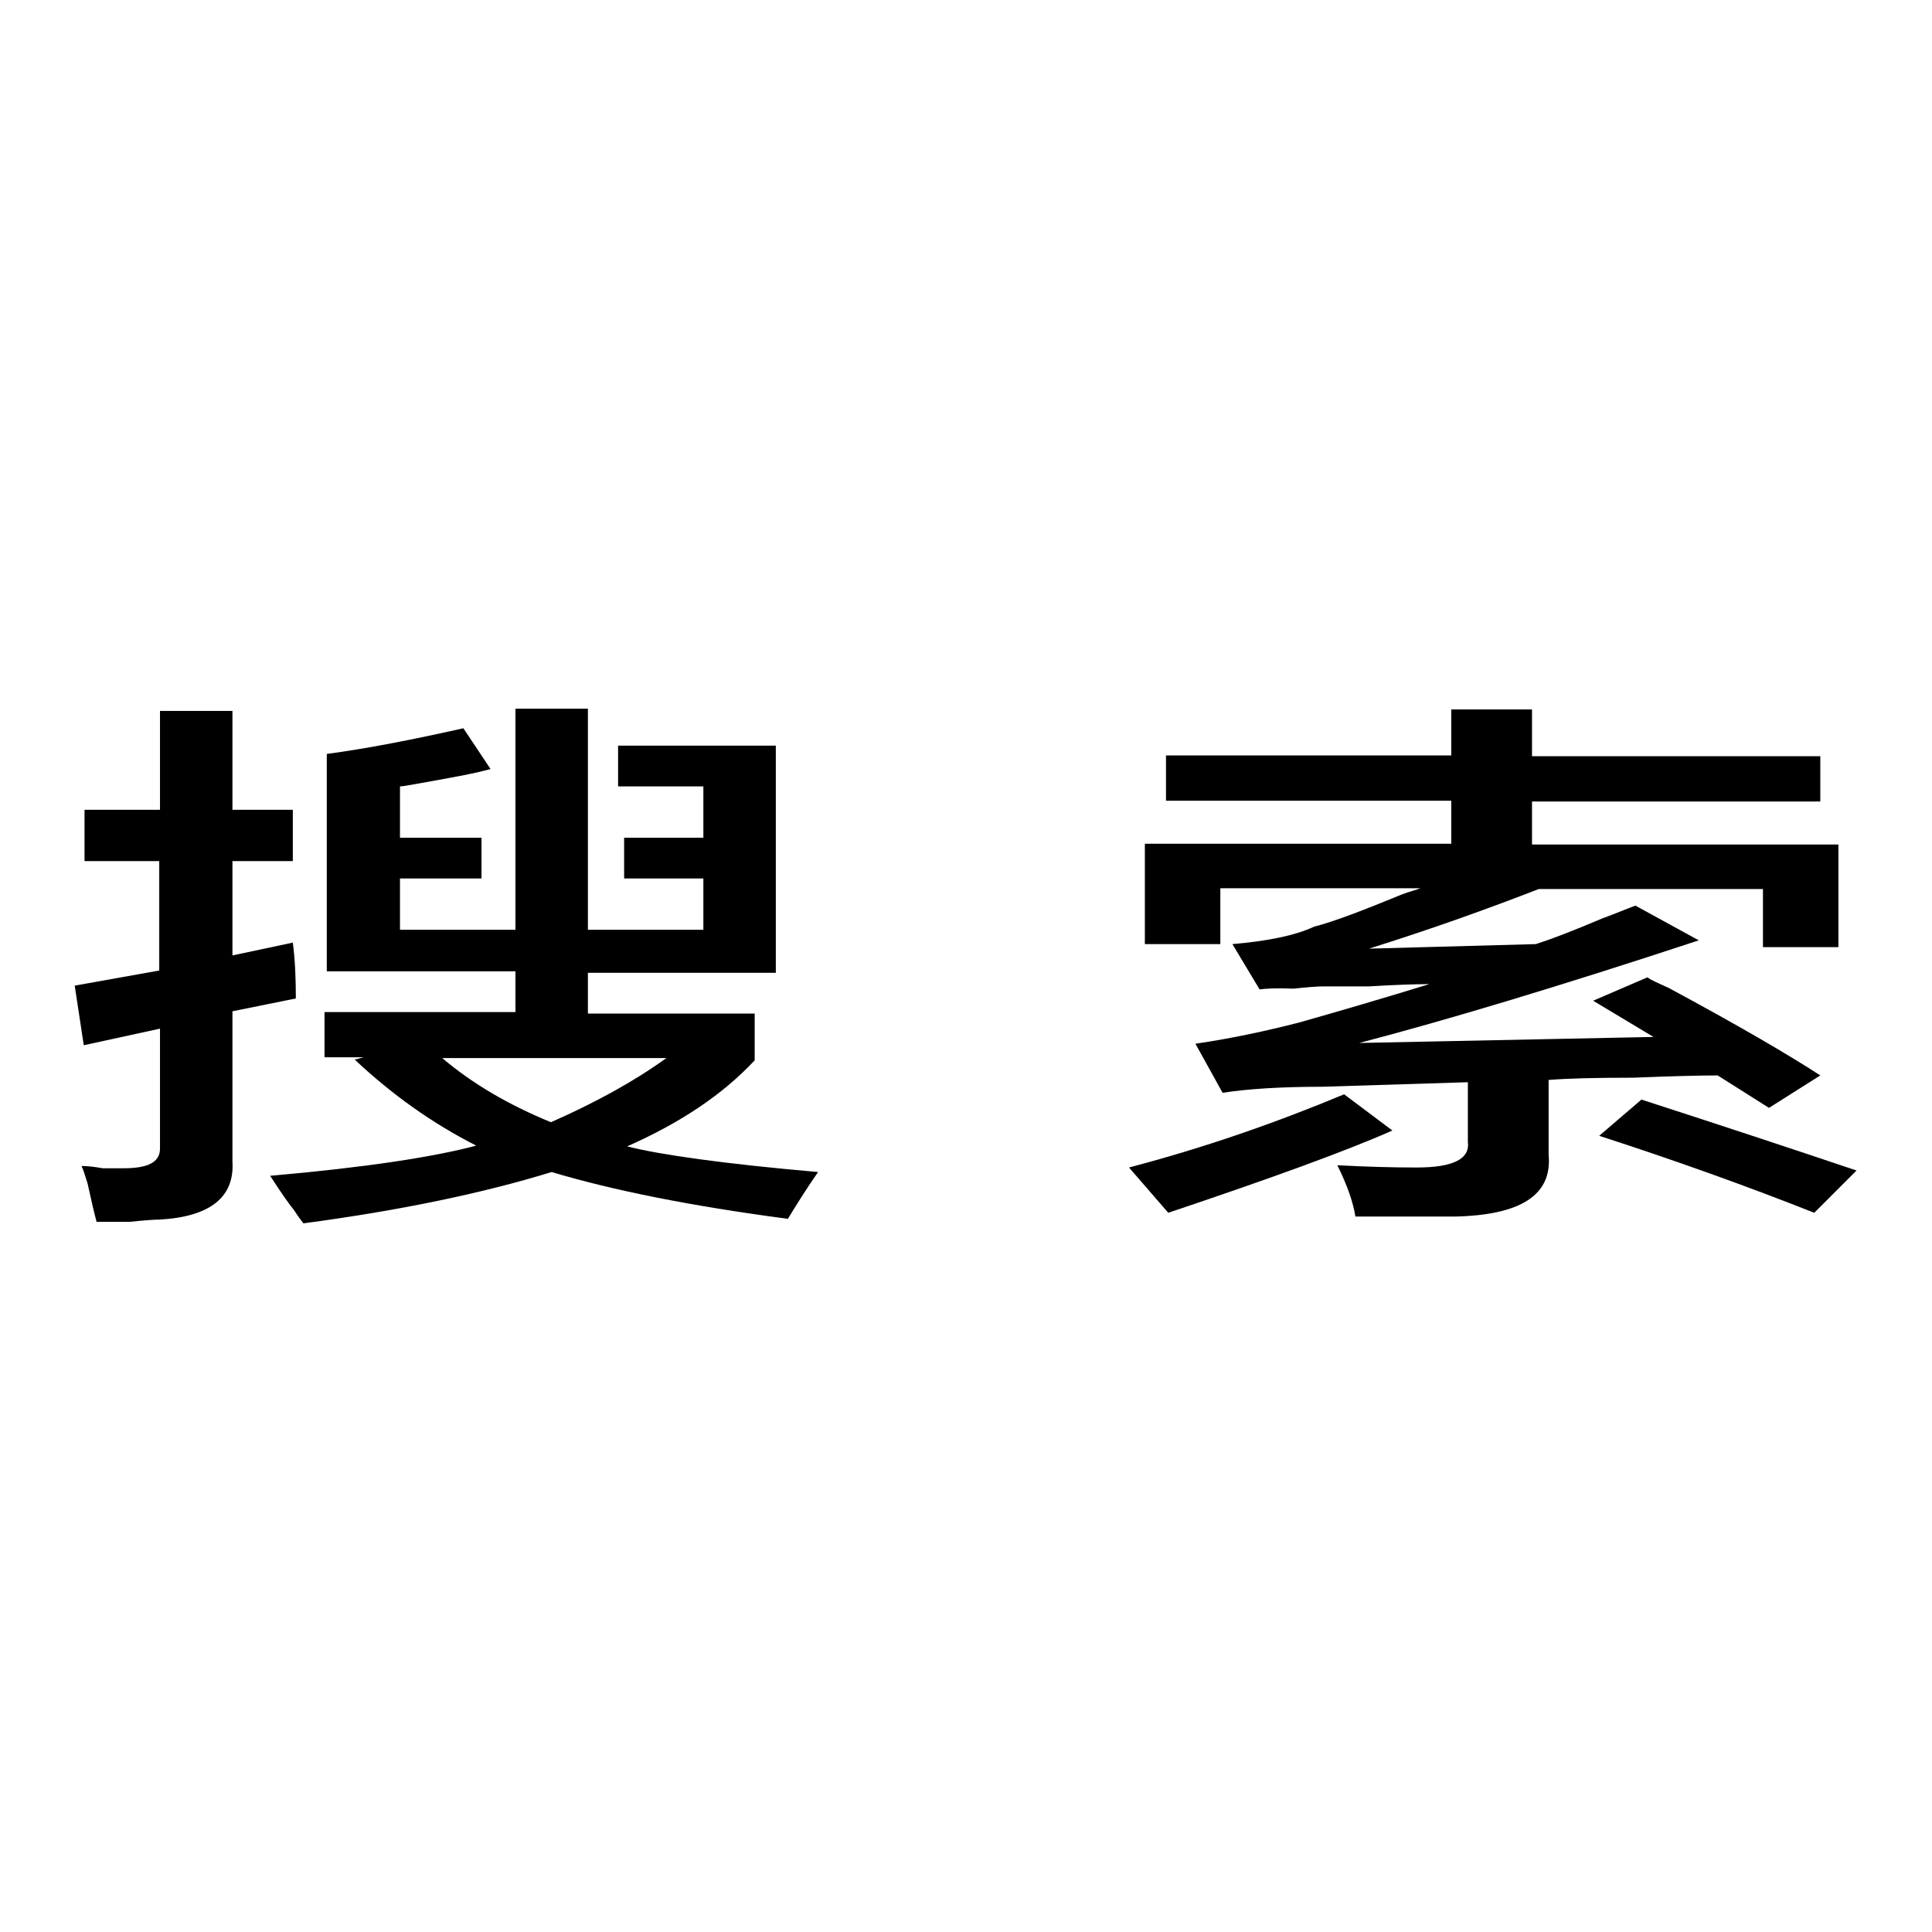
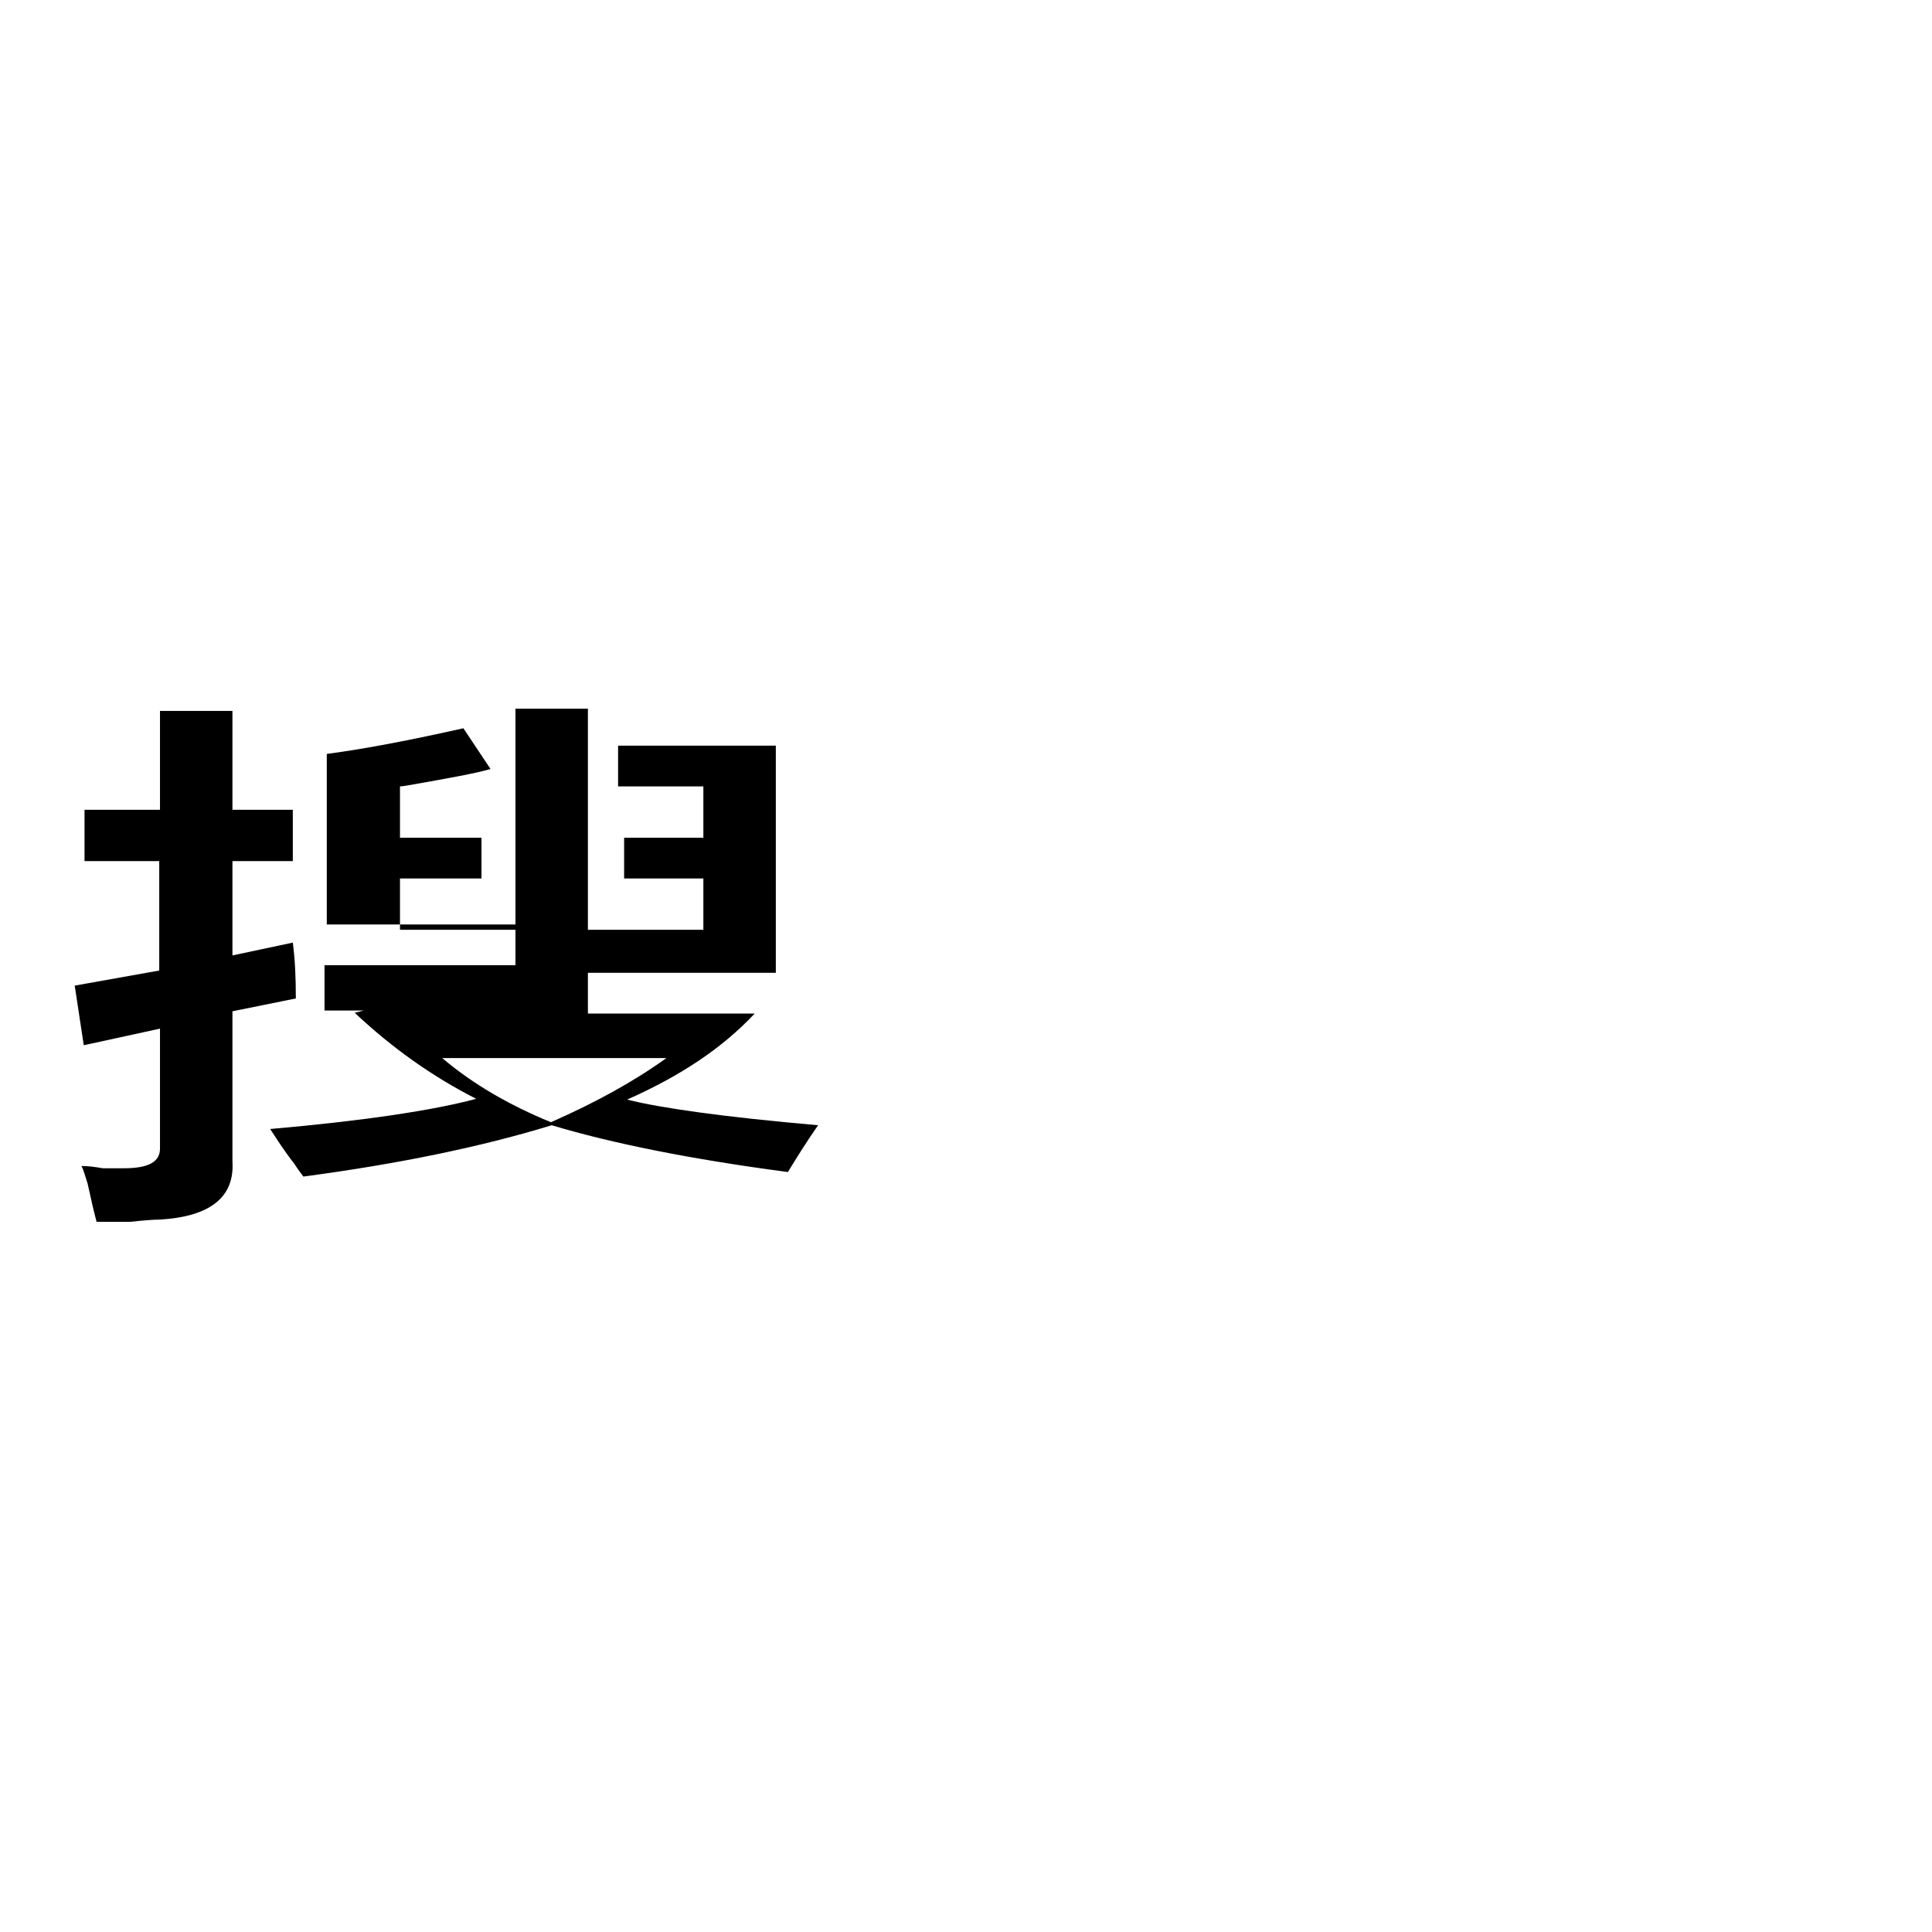
<svg xmlns="http://www.w3.org/2000/svg" version="1.1" x="0px" y="0px" viewBox="0 0 256 256" enable-background="new 0 0 256 256" xml:space="preserve">
  <g>
    <g>
-       <path fill="#000000" d="M11.2,114.1v-6.8h10V94.2h9.6v13.1h8v6.8h-8v12.5l8-1.7c0.3,2.3,0.4,4.7,0.4,7.4l-8.4,1.7v19.9c0.3,4.7-2.9,7.3-9.6,7.7c-0.8,0-2.1,0.1-4,0.3c-1.9,0-3.3,0-4.4,0c-0.3-1.1-0.7-2.8-1.2-5.1c-0.3-0.9-0.5-1.7-0.8-2.3c0.8,0,1.7,0.1,2.8,0.3c1.3,0,2.3,0,2.8,0c3.2,0,4.8-0.8,4.8-2.6v-15.9l-10.1,2.2l-1.2-7.9l11.2-2v-14.5H11.2L11.2,114.1z M82.7,116.4V111h10.5v-6.8H81.9v-5.4h20.9v30.1H77.9v5.4H100v6.2c-4.3,4.6-9.9,8.3-16.9,11.4c4.3,1.1,12.7,2.3,25.3,3.4c-1.6,2.3-2.9,4.4-4,6.2c-12.9-1.7-23.3-3.8-31.3-6.2c-9.1,2.8-20.1,5.1-32.9,6.8c-0.3-0.4-0.7-0.9-1.2-1.7c-0.5-0.6-1.6-2.1-3.2-4.6c12.6-1.1,21.7-2.5,27.3-4c-5.9-3-11.2-6.8-16.1-11.4l1.2-0.3h-5.2v-6h25.3v-5.4H43.3V99.9c5.3-0.7,11.4-1.9,18.1-3.4l3.6,5.4c-2.1,0.6-5.5,1.2-10,2c-1.1,0.2-1.7,0.3-2,0.3v6.8h10.8v5.4H53v6.8h15.3V93.9h9.6v29.3h15.3v-6.8L82.7,116.4L82.7,116.4z M88.3,140.2H58.6c4,3.4,8.8,6.2,14.4,8.5C78.9,146.1,84,143.3,88.3,140.2z" />
-       <path fill="#000000" d="M154.8,160.7l-5.2-6c9.9-2.6,19.4-5.9,28.5-9.7l6.4,4.8C178.4,152.5,168.5,156.1,154.8,160.7z M166.9,131.1l-3.6-6c4.6-0.4,8.2-1.1,10.8-2.3c2.7-0.7,6.6-2.2,11.7-4.3c1.1-0.4,1.9-0.6,2.4-0.8h-26.5v7.4h-10v-13.3h40.6v-5.7h-37.8v-6h37.8V94H203v6.2h38.2v6H203v5.7h40.6v13.6h-10v-7.7h-29.7c-6.7,2.6-14.2,5.3-22.5,7.9l22.1-0.6c1.9-0.6,4.8-1.7,8.8-3.4c1.9-0.7,3.3-1.3,4.4-1.7l8.4,4.6c-18.5,6.1-33.5,10.6-45,13.6l39-0.8l-8-4.8l7.2-3.1c0.5,0.4,1.5,0.8,2.8,1.4c9.1,4.9,15.8,8.8,20.1,11.6l-6.8,4.3l-6.8-4.3c-2.4,0-6.2,0.1-11.2,0.3c-5.1,0-8.8,0.1-11.2,0.3v9.9c0.5,5.3-3.6,8-12.4,8.2c-3.5,0-7.9,0-13.2,0c-0.3-1.9-1.1-4.2-2.4-6.8c3.8,0.2,7.2,0.3,10.5,0.3c4.8,0,7.1-1.1,6.8-3.4v-7.9l-19.3,0.6c-5.6,0-10,0.3-13.2,0.8l-3.6-6.5c4.8-0.7,9.4-1.7,13.7-2.8c5.3-1.5,11.1-3.2,17.3-5.1c-1.9,0-4.6,0.1-8,0.3c-2.7,0-4.7,0-6,0c-0.8,0-2.1,0.1-4,0.3C169,130.9,167.7,131,166.9,131.1z M240.4,160.7c-9.1-3.6-18.6-7-28.5-10.2l5.6-4.8c10.5,3.4,19.9,6.5,28.5,9.4L240.4,160.7z" />
+       <path fill="#000000" d="M11.2,114.1v-6.8h10V94.2h9.6v13.1h8v6.8h-8v12.5l8-1.7c0.3,2.3,0.4,4.7,0.4,7.4l-8.4,1.7v19.9c0.3,4.7-2.9,7.3-9.6,7.7c-0.8,0-2.1,0.1-4,0.3c-1.9,0-3.3,0-4.4,0c-0.3-1.1-0.7-2.8-1.2-5.1c-0.3-0.9-0.5-1.7-0.8-2.3c0.8,0,1.7,0.1,2.8,0.3c1.3,0,2.3,0,2.8,0c3.2,0,4.8-0.8,4.8-2.6v-15.9l-10.1,2.2l-1.2-7.9l11.2-2v-14.5H11.2L11.2,114.1z M82.7,116.4V111h10.5v-6.8H81.9v-5.4h20.9v30.1H77.9v5.4H100c-4.3,4.6-9.9,8.3-16.9,11.4c4.3,1.1,12.7,2.3,25.3,3.4c-1.6,2.3-2.9,4.4-4,6.2c-12.9-1.7-23.3-3.8-31.3-6.2c-9.1,2.8-20.1,5.1-32.9,6.8c-0.3-0.4-0.7-0.9-1.2-1.7c-0.5-0.6-1.6-2.1-3.2-4.6c12.6-1.1,21.7-2.5,27.3-4c-5.9-3-11.2-6.8-16.1-11.4l1.2-0.3h-5.2v-6h25.3v-5.4H43.3V99.9c5.3-0.7,11.4-1.9,18.1-3.4l3.6,5.4c-2.1,0.6-5.5,1.2-10,2c-1.1,0.2-1.7,0.3-2,0.3v6.8h10.8v5.4H53v6.8h15.3V93.9h9.6v29.3h15.3v-6.8L82.7,116.4L82.7,116.4z M88.3,140.2H58.6c4,3.4,8.8,6.2,14.4,8.5C78.9,146.1,84,143.3,88.3,140.2z" />
    </g>
  </g>
</svg>